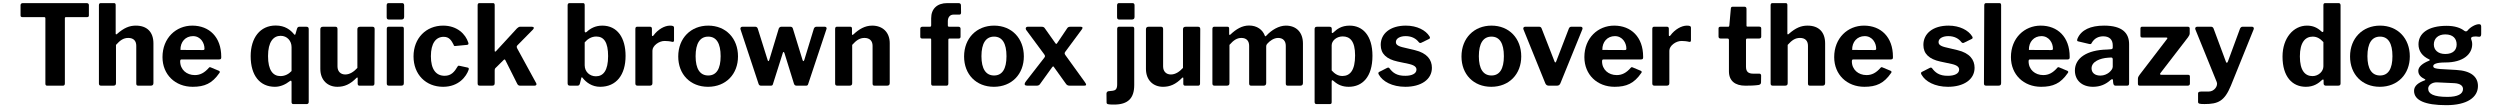
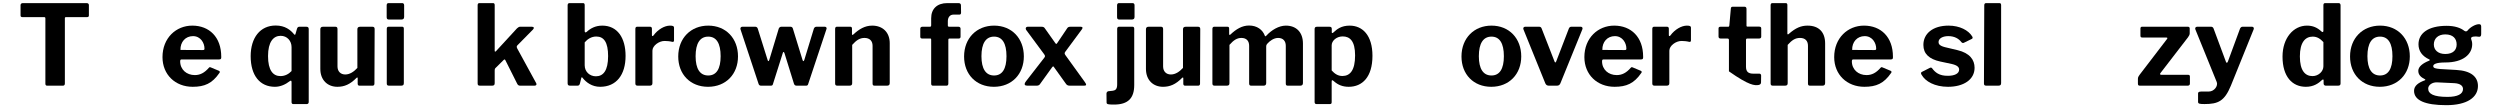
<svg xmlns="http://www.w3.org/2000/svg" width="956px" height="42px" viewBox="0 0 956 42" version="1.1">
  <g id="surface1">
    <path style=" stroke:none;fill-rule:nonzero;fill:rgb(0%,0%,0%);fill-opacity:1;" d="M 7.859 5.938 C 7.859 6.398 8.168 6.555 8.668 6.555 L 16.891 6.555 C 17.238 6.555 17.355 6.668 17.355 7.094 L 17.355 32.031 C 17.355 32.496 17.586 32.766 18.012 32.766 L 24.07 32.766 C 24.496 32.766 24.805 32.496 24.805 31.953 L 24.805 6.977 C 24.805 6.668 24.922 6.555 25.27 6.555 L 33.219 6.555 C 33.684 6.555 33.992 6.398 33.992 5.938 L 33.992 1.961 C 33.992 1.535 33.723 1.188 33.145 1.188 L 8.707 1.188 C 8.168 1.188 7.859 1.535 7.859 1.961 Z M 7.859 5.938 " />
-     <path style=" stroke:none;fill-rule:nonzero;fill:rgb(0%,0%,0%);fill-opacity:1;" d="M 38.715 32.766 L 43.27 32.766 C 44.078 32.766 44.352 32.457 44.352 31.801 L 44.352 17.168 C 45.934 15.395 47.207 14.504 49.059 14.504 C 51.105 14.504 52.109 15.664 52.109 17.516 L 52.109 31.914 C 52.109 32.535 52.301 32.766 52.922 32.766 L 57.629 32.766 C 58.363 32.766 58.672 32.418 58.672 31.762 L 58.672 16.59 C 58.672 12.305 56.277 9.797 51.953 9.797 C 49.484 9.797 47.398 10.645 44.734 13 C 44.426 13.27 44.234 13.156 44.234 12.809 L 44.234 1.922 C 44.234 1.457 44.043 1.188 43.617 1.188 L 38.484 1.188 C 38.059 1.188 37.828 1.496 37.828 2 L 37.828 31.914 C 37.828 32.496 38.059 32.766 38.715 32.766 Z M 38.715 32.766 " />
    <path style=" stroke:none;fill-rule:nonzero;fill:rgb(0%,0%,0%);fill-opacity:1;" d="M 68.895 23.422 C 68.895 22.922 69.086 22.727 69.434 22.727 L 83.871 22.727 C 84.605 22.691 84.605 22.344 84.605 21.688 C 84.605 14.16 80.012 9.797 73.523 9.797 C 67.348 9.797 62.137 14.504 62.137 21.84 C 62.137 28.559 67.039 33.191 73.68 33.191 C 78.234 33.191 81.129 31.914 83.871 27.941 C 84.18 27.594 84.102 27.285 83.754 27.09 L 80.707 25.816 C 80.281 25.625 80.125 25.66 79.934 25.855 C 78.156 27.902 76.496 28.711 74.488 28.711 C 71.363 28.711 68.895 26.629 68.895 23.422 Z M 69.008 19.098 C 68.93 16.012 70.938 13.812 73.797 13.812 C 76.73 13.812 78.195 16.438 78.195 18.559 C 78.195 19.062 78.043 19.137 77.461 19.137 Z M 69.008 19.098 " />
    <path style=" stroke:none;fill-rule:nonzero;fill:rgb(0%,0%,0%);fill-opacity:1;" d="M 114.465 10.223 C 113.961 10.223 113.691 10.531 113.539 11.109 L 112.996 13 C 112.883 13.348 112.727 13.426 112.457 13.117 C 111.105 11.457 109.02 9.758 105.43 9.758 C 99.484 9.758 95.855 14.43 95.855 21.492 C 95.855 28.906 99.41 33.191 105.121 33.191 C 107.285 33.191 109.215 32.262 110.758 31.066 C 111.262 30.68 111.492 30.758 111.492 31.492 L 111.492 39.059 C 111.492 39.52 111.723 39.789 112.109 39.789 L 117.359 39.789 C 117.746 39.789 118.055 39.52 118.055 38.98 L 118.055 11.148 C 118.055 10.531 117.824 10.223 117.09 10.223 Z M 111.492 27.168 C 110.371 28.363 108.906 29.098 107.246 29.098 C 104.387 29.098 102.496 26.859 102.496 21.453 C 102.496 16.012 104.543 13.695 107.324 13.695 C 109.793 13.695 111.492 15.625 111.492 18.02 Z M 111.492 27.168 " />
    <path style=" stroke:none;fill-rule:nonzero;fill:rgb(0%,0%,0%);fill-opacity:1;" d="M 132.027 28.48 C 130.215 28.48 129.055 27.285 129.055 25.391 L 129.055 11.109 C 129.055 10.492 128.785 10.223 128.246 10.223 L 123.535 10.223 C 122.801 10.223 122.492 10.566 122.492 11.223 L 122.492 26.355 C 122.492 30.641 125.273 33.191 129.016 33.191 C 131.68 33.191 133.879 32.262 136.312 29.793 C 136.621 29.523 136.777 29.598 136.777 29.945 L 136.777 32.031 C 136.777 32.496 137.047 32.766 137.434 32.766 L 142.488 32.766 C 142.914 32.766 143.184 32.457 143.184 31.992 L 143.262 11.109 C 143.262 10.531 143.031 10.223 142.375 10.223 L 137.781 10.223 C 137.008 10.223 136.66 10.531 136.66 11.188 L 136.66 25.973 C 135.309 27.438 133.766 28.48 132.027 28.48 Z M 132.027 28.48 " />
    <path style=" stroke:none;fill-rule:nonzero;fill:rgb(0%,0%,0%);fill-opacity:1;" d="M 154.543 2 C 154.543 1.496 154.234 1.188 153.848 1.188 L 148.559 1.188 C 148.098 1.188 147.863 1.496 147.863 2.035 L 147.863 6.516 C 147.863 7.172 148.059 7.48 148.793 7.48 L 153.387 7.48 C 154.195 7.48 154.543 7.172 154.543 6.438 Z M 154.426 10.953 C 154.426 10.492 154.234 10.223 153.809 10.223 L 148.598 10.223 C 148.137 10.223 147.902 10.492 147.902 11.031 L 147.902 31.879 C 147.902 32.496 148.098 32.766 148.828 32.766 L 153.309 32.766 C 154.156 32.766 154.426 32.496 154.426 31.762 Z M 154.426 10.953 " />
-     <path style=" stroke:none;fill-rule:nonzero;fill:rgb(0%,0%,0%);fill-opacity:1;" d="M 169.441 9.797 C 162.957 9.797 158.133 14.582 158.133 21.57 C 158.133 28.48 162.84 33.191 169.441 33.191 C 175.426 33.191 178.32 29.254 179.211 26.664 C 179.324 26.203 179.285 25.973 178.902 25.855 L 175.734 25.16 C 175.309 25.082 175.195 25.121 175.039 25.352 C 173.766 27.516 172.531 28.98 170.023 28.98 C 166.777 28.98 164.773 26.59 164.773 21.492 C 164.773 16.512 166.703 14.082 169.676 14.082 C 171.836 14.082 172.648 15.547 173.457 17.094 C 173.535 17.477 173.688 17.633 174.074 17.594 L 178.555 17.168 C 179.094 17.094 179.285 16.859 179.055 16.242 C 178.051 13.117 174.887 9.797 169.441 9.797 Z M 169.441 9.797 " />
    <path style=" stroke:none;fill-rule:nonzero;fill:rgb(0%,0%,0%);fill-opacity:1;" d="M 205.039 31.801 L 197.781 18.52 C 197.473 17.863 197.586 17.672 197.859 17.324 L 203.84 11.262 C 204.344 10.723 204.188 10.223 203.379 10.223 L 198.863 10.223 C 198.477 10.223 198.09 10.492 197.703 10.84 L 189.711 19.523 C 189.363 19.91 189.172 19.754 189.172 19.41 L 189.172 1.961 C 189.172 1.457 188.98 1.188 188.555 1.188 L 183.305 1.188 C 182.879 1.188 182.648 1.457 182.648 2 L 182.648 31.879 C 182.648 32.496 182.84 32.766 183.574 32.766 L 188.09 32.766 C 188.902 32.766 189.172 32.496 189.172 31.762 L 189.172 26.973 C 189.172 26.395 189.328 26.125 189.559 25.934 L 192.609 22.922 C 192.918 22.613 193.109 22.691 193.301 23.113 L 197.703 31.879 C 197.934 32.418 198.281 32.766 198.863 32.766 L 204.422 32.766 C 205.113 32.766 205.309 32.223 205.039 31.801 Z M 205.039 31.801 " />
    <path style=" stroke:none;fill-rule:nonzero;fill:rgb(0%,0%,0%);fill-opacity:1;" d="M 220.805 32.766 C 221.344 32.766 221.617 32.496 221.77 31.914 L 222.273 29.871 C 222.348 29.484 222.543 29.445 222.773 29.754 C 224.125 31.492 226.363 33.191 229.492 33.191 C 235.707 33.191 239.219 28.598 239.219 21.379 C 239.219 14.469 236.094 9.797 230.301 9.797 C 227.637 9.797 225.707 10.914 224.355 12.191 C 223.934 12.5 223.586 12.5 223.586 11.879 L 223.586 1.961 C 223.586 1.496 223.43 1.188 222.969 1.188 L 217.754 1.188 C 217.332 1.188 217.062 1.496 217.062 2 L 217.062 31.84 C 217.062 32.457 217.293 32.766 218.027 32.766 Z M 223.586 16.203 C 224.703 14.891 226.211 13.965 228.023 13.965 C 230.957 13.965 232.539 16.203 232.539 21.453 C 232.539 27.012 230.688 29.176 227.871 29.176 C 225.555 29.176 223.586 27.477 223.586 24.969 Z M 223.586 16.203 " />
    <path style=" stroke:none;fill-rule:nonzero;fill:rgb(0%,0%,0%);fill-opacity:1;" d="M 243.852 32.766 L 248.406 32.766 C 249.18 32.766 249.488 32.457 249.488 31.801 L 249.488 19.371 C 249.488 17.477 251.996 15.664 254.117 15.664 C 254.891 15.664 256.086 15.742 257.129 16.012 C 257.477 16.09 257.746 15.895 257.746 15.434 L 257.746 10.531 C 257.746 9.988 257.246 9.797 256.203 9.797 C 254.117 9.797 251.57 11.262 249.871 13.578 C 249.641 13.926 249.293 13.848 249.293 13.465 L 249.293 10.953 C 249.293 10.492 249.023 10.223 248.598 10.223 L 243.617 10.223 C 243.195 10.223 242.961 10.531 242.961 11.031 L 242.961 31.914 C 242.961 32.457 243.195 32.766 243.852 32.766 Z M 243.852 32.766 " />
    <path style=" stroke:none;fill-rule:nonzero;fill:rgb(0%,0%,0%);fill-opacity:1;" d="M 270.746 33.191 C 277.578 33.191 282.211 28.363 282.211 21.57 C 282.211 14.738 277.656 9.797 270.824 9.797 C 264.223 9.797 259.359 14.543 259.359 21.609 C 259.359 28.441 263.992 33.191 270.746 33.191 Z M 270.824 28.867 C 267.695 28.867 266 26.355 266 21.492 C 266 16.551 267.695 14.004 270.824 14.004 C 273.949 14.004 275.57 16.551 275.57 21.492 C 275.57 26.355 273.949 28.867 270.824 28.867 Z M 270.824 28.867 " />
    <path style=" stroke:none;fill-rule:nonzero;fill:rgb(0%,0%,0%);fill-opacity:1;" d="M 315.441 10.223 L 312.199 10.223 C 311.734 10.223 311.387 10.531 311.234 10.914 L 307.566 22.922 C 307.336 23.539 307.102 23.5 306.91 23 L 303.203 10.953 C 303.129 10.531 302.742 10.223 302.316 10.223 L 298.766 10.223 C 298.34 10.223 297.953 10.531 297.801 10.914 L 294.172 22.922 C 293.977 23.539 293.707 23.5 293.555 23 L 289.77 10.953 C 289.656 10.531 289.27 10.223 288.844 10.223 L 283.863 10.223 C 283.285 10.223 283.016 10.723 283.168 11.223 L 290.039 31.953 C 290.195 32.535 290.504 32.766 291.082 32.766 L 294.711 32.766 C 295.254 32.766 295.484 32.609 295.602 32.07 L 299.344 20.258 C 299.461 19.754 299.73 19.719 299.961 20.258 L 303.59 31.953 C 303.785 32.535 304.055 32.766 304.711 32.766 L 308.184 32.766 C 308.727 32.766 308.918 32.609 309.07 32.07 L 316.02 11.188 C 316.254 10.723 315.98 10.223 315.441 10.223 Z M 315.441 10.223 " />
    <path style=" stroke:none;fill-rule:nonzero;fill:rgb(0%,0%,0%);fill-opacity:1;" d="M 320.238 32.766 L 324.793 32.766 C 325.605 32.766 325.875 32.457 325.875 31.801 L 325.875 17.168 C 327.457 15.395 328.77 14.504 330.586 14.504 C 332.59 14.504 333.672 15.664 333.672 17.516 L 333.672 31.914 C 333.672 32.535 333.867 32.766 334.484 32.766 L 339.191 32.766 C 339.926 32.766 340.234 32.418 340.234 31.762 L 340.234 16.512 C 340.234 12.422 337.609 9.797 333.52 9.797 C 330.738 9.797 328.5 11.148 326.301 13.191 C 325.992 13.504 325.797 13.348 325.797 13.039 L 325.797 10.953 C 325.797 10.492 325.605 10.223 325.18 10.223 L 320.008 10.223 C 319.582 10.223 319.352 10.531 319.352 11.031 L 319.352 31.914 C 319.352 32.496 319.582 32.766 320.238 32.766 Z M 320.238 32.766 " />
    <path style=" stroke:none;fill-rule:nonzero;fill:rgb(0%,0%,0%);fill-opacity:1;" d="M 366.504 10.223 L 362.992 10.223 C 362.645 10.223 362.453 10.105 362.453 9.758 L 362.453 8.098 C 362.453 6.594 363.301 5.59 364.574 5.59 L 366.891 5.59 C 367.316 5.59 367.508 5.281 367.508 4.855 L 367.469 2.074 C 367.469 1.535 367.199 1.188 366.543 1.188 L 362.258 1.188 C 358.32 1.188 356.082 3.387 356.082 6.977 L 356.082 9.566 C 356.082 10.066 355.965 10.223 355.582 10.223 L 352.723 10.223 C 352.184 10.223 351.914 10.566 351.914 10.953 L 351.914 14.082 C 351.914 14.543 352.223 14.738 352.684 14.738 L 355.734 14.738 C 356.004 14.738 356.082 14.852 356.082 15.125 L 356.082 32.031 C 356.082 32.496 356.312 32.766 356.738 32.766 L 361.949 32.766 C 362.375 32.766 362.645 32.496 362.645 31.953 L 362.645 15.199 C 362.645 14.891 362.801 14.738 363.07 14.738 L 366.582 14.738 C 367.008 14.738 367.316 14.543 367.316 14.082 L 367.316 10.953 C 367.316 10.566 367.047 10.223 366.504 10.223 Z M 366.504 10.223 " />
    <path style=" stroke:none;fill-rule:nonzero;fill:rgb(0%,0%,0%);fill-opacity:1;" d="M 380.055 33.191 C 386.887 33.191 391.52 28.363 391.52 21.57 C 391.52 14.738 386.965 9.797 380.133 9.797 C 373.531 9.797 368.668 14.543 368.668 21.609 C 368.668 28.441 373.297 33.191 380.055 33.191 Z M 380.133 28.867 C 377.004 28.867 375.305 26.355 375.305 21.492 C 375.305 16.551 377.004 14.004 380.133 14.004 C 383.258 14.004 384.879 16.551 384.879 21.492 C 384.879 26.355 383.258 28.867 380.133 28.867 Z M 380.133 28.867 " />
    <path style=" stroke:none;fill-rule:nonzero;fill:rgb(0%,0%,0%);fill-opacity:1;" d="M 414.816 31.336 L 407.402 21.066 C 407.094 20.605 406.98 20.297 407.367 19.793 L 413.734 11.188 C 414.082 10.684 414.082 10.223 413.234 10.223 L 409.41 10.223 C 408.602 10.223 408.332 10.414 408.023 10.914 L 404.277 16.473 C 404.008 16.938 403.812 16.859 403.543 16.473 L 399.605 10.914 C 399.297 10.414 398.988 10.223 398.215 10.223 L 393.043 10.223 C 392.273 10.223 392.039 10.914 392.387 11.418 L 399.297 20.758 C 399.684 21.34 399.723 21.57 399.336 22.07 L 392.348 31.066 C 391.383 32.34 391.887 32.766 392.891 32.766 L 396.363 32.766 C 397.059 32.766 397.484 32.535 397.754 32.07 L 402.23 25.855 C 402.695 25.199 402.809 25.238 403.234 25.934 L 407.637 32.07 C 407.945 32.535 408.406 32.766 409.062 32.766 L 414.547 32.766 C 415.473 32.766 415.59 32.379 414.816 31.336 Z M 414.816 31.336 " />
    <path style=" stroke:none;fill-rule:nonzero;fill:rgb(0%,0%,0%);fill-opacity:1;" d="M 433.848 2 C 433.848 1.496 433.578 1.188 433.113 1.188 L 427.863 1.188 C 427.441 1.188 427.168 1.496 427.168 2.035 L 427.168 6.516 C 427.168 7.172 427.363 7.48 428.098 7.48 L 432.691 7.48 C 433.539 7.48 433.848 7.172 433.848 6.438 Z M 433.73 32.496 L 433.73 10.953 C 433.73 10.531 433.539 10.223 433.113 10.223 L 427.902 10.223 C 427.477 10.223 427.207 10.531 427.207 11.031 L 427.207 32.262 C 427.207 34.039 426.59 34.539 425.586 34.695 L 423.812 34.887 C 423.387 34.965 423.117 35.391 423.117 35.777 L 423.156 39.133 C 423.156 39.867 423.578 39.984 426.012 39.984 C 431.414 39.984 433.73 37.512 433.73 32.496 Z M 433.73 32.496 " />
    <path style=" stroke:none;fill-rule:nonzero;fill:rgb(0%,0%,0%);fill-opacity:1;" d="M 447.742 28.48 C 445.93 28.48 444.773 27.285 444.773 25.391 L 444.773 11.109 C 444.773 10.492 444.5 10.223 443.961 10.223 L 439.25 10.223 C 438.52 10.223 438.211 10.566 438.211 11.223 L 438.211 26.355 C 438.211 30.641 440.988 33.191 444.734 33.191 C 447.398 33.191 449.598 32.262 452.027 29.793 C 452.336 29.523 452.492 29.598 452.492 29.945 L 452.492 32.031 C 452.492 32.496 452.762 32.766 453.148 32.766 L 458.207 32.766 C 458.629 32.766 458.898 32.457 458.898 31.992 L 458.977 11.109 C 458.977 10.531 458.746 10.223 458.09 10.223 L 453.496 10.223 C 452.723 10.223 452.375 10.531 452.375 11.188 L 452.375 25.973 C 451.023 27.438 449.48 28.48 447.742 28.48 Z M 447.742 28.48 " />
    <path style=" stroke:none;fill-rule:nonzero;fill:rgb(0%,0%,0%);fill-opacity:1;" d="M 464.508 32.766 L 469.062 32.766 C 469.875 32.766 470.145 32.457 470.145 31.801 L 470.145 17.168 C 471.688 15.395 473 14.504 474.699 14.504 C 476.668 14.504 477.672 15.664 477.672 17.516 L 477.672 31.914 C 477.672 32.535 477.941 32.766 478.48 32.766 L 483.191 32.766 C 483.848 32.766 484.195 32.418 484.195 31.762 L 484.195 17.863 C 484.195 17.402 484.273 17.094 484.66 16.668 C 485.547 15.664 487.09 14.504 488.75 14.504 C 490.641 14.504 491.684 15.664 491.684 17.516 L 491.684 31.914 C 491.684 32.535 491.879 32.766 492.496 32.766 L 497.203 32.766 C 497.898 32.766 498.246 32.418 498.246 31.762 L 498.246 16.629 C 498.246 12.344 495.699 9.797 491.723 9.797 C 489.059 9.797 486.242 11.457 484.234 13.656 C 483.965 13.926 483.77 13.965 483.691 13.695 C 482.844 11.379 480.723 9.758 477.633 9.758 C 474.969 9.758 472.691 11.148 470.531 13.191 C 470.258 13.504 470.027 13.348 470.027 13.039 L 470.027 10.953 C 470.027 10.492 469.875 10.223 469.371 10.223 L 464.277 10.223 C 463.891 10.223 463.621 10.531 463.621 11.031 L 463.621 31.914 C 463.621 32.496 463.852 32.766 464.508 32.766 Z M 464.508 32.766 " />
    <path style=" stroke:none;fill-rule:nonzero;fill:rgb(0%,0%,0%);fill-opacity:1;" d="M 508.344 10.223 L 503.672 10.223 C 502.938 10.223 502.707 10.531 502.707 11.148 L 502.707 39.02 C 502.707 39.52 502.977 39.789 503.363 39.789 L 508.613 39.789 C 509.078 39.789 509.23 39.52 509.23 39.059 L 509.23 31.258 C 509.23 30.527 509.461 30.527 510.043 31.027 C 511.703 32.535 513.555 33.191 515.754 33.191 C 520.926 33.191 524.828 29.484 524.828 21.34 C 524.828 13.504 521.043 9.797 516.102 9.797 C 512.938 9.797 511.238 11.148 509.887 12.422 C 509.539 12.73 509.27 12.73 509.27 12.344 L 509.27 11.07 C 509.27 10.492 509.039 10.223 508.344 10.223 Z M 509.23 26.938 L 509.23 17.324 C 509.23 15.625 511.047 13.926 513.438 13.926 C 516.219 13.926 518.188 15.703 518.188 21.184 C 518.188 26.898 516.258 29.059 513.324 29.059 C 511.625 29.059 510.391 28.211 509.23 26.938 Z M 509.23 26.938 " />
-     <path style=" stroke:none;fill-rule:nonzero;fill:rgb(0%,0%,0%);fill-opacity:1;" d="M 542.508 16.09 C 542.777 16.398 543.086 16.551 543.473 16.359 L 546.559 14.852 C 547.023 14.582 546.789 14.16 546.598 13.848 C 545.207 11.609 541.926 9.797 537.602 9.797 C 531.582 9.797 527.953 12.883 527.992 17.207 C 527.992 20.566 530.191 22.613 534.477 23.539 L 538.84 24.465 C 541 24.969 541.656 25.699 541.656 26.629 C 541.656 28.172 539.844 28.98 537.449 28.98 C 534.012 29.059 532.43 27.629 531.312 26.086 C 531.078 25.816 530.809 25.738 530.27 26.047 L 527.375 27.516 C 526.988 27.707 527.027 28.133 527.258 28.52 C 528.688 31.145 532.352 33.191 537.41 33.191 C 543.355 33.191 547.562 30.449 547.562 25.934 C 547.562 22.883 545.75 20.297 541.039 19.176 L 536.176 18.02 C 534.129 17.477 533.781 16.785 533.781 16.09 C 533.781 14.66 535.441 13.812 537.527 13.812 C 539.918 13.812 541.539 14.816 542.508 16.09 Z M 542.508 16.09 " />
    <path style=" stroke:none;fill-rule:nonzero;fill:rgb(0%,0%,0%);fill-opacity:1;" d="M 570.258 33.191 C 577.09 33.191 581.723 28.363 581.723 21.57 C 581.723 14.738 577.168 9.797 570.336 9.797 C 563.734 9.797 558.871 14.543 558.871 21.609 C 558.871 28.441 563.504 33.191 570.258 33.191 Z M 570.336 28.867 C 567.207 28.867 565.512 26.355 565.512 21.492 C 565.512 16.551 567.207 14.004 570.336 14.004 C 573.461 14.004 575.082 16.551 575.082 21.492 C 575.082 26.355 573.461 28.867 570.336 28.867 Z M 570.336 28.867 " />
    <path style=" stroke:none;fill-rule:nonzero;fill:rgb(0%,0%,0%);fill-opacity:1;" d="M 604.523 10.223 L 600.855 10.223 C 600.391 10.223 600.082 10.531 599.93 10.914 L 595.102 23.461 C 594.871 24.039 594.641 24.004 594.445 23.5 L 589.543 10.953 C 589.43 10.531 589.082 10.223 588.617 10.223 L 583.215 10.223 C 582.633 10.223 582.363 10.723 582.559 11.223 L 590.934 31.879 C 591.203 32.457 591.59 32.766 592.324 32.766 L 595.336 32.766 C 596.07 32.766 596.414 32.457 596.688 31.879 L 605.102 11.188 C 605.293 10.723 605.062 10.223 604.523 10.223 Z M 604.523 10.223 " />
    <path style=" stroke:none;fill-rule:nonzero;fill:rgb(0%,0%,0%);fill-opacity:1;" d="M 612.625 23.422 C 612.625 22.922 612.816 22.727 613.164 22.727 L 627.602 22.727 C 628.336 22.691 628.336 22.344 628.336 21.688 C 628.336 14.16 623.742 9.797 617.258 9.797 C 611.078 9.797 605.867 14.504 605.867 21.84 C 605.867 28.559 610.77 33.191 617.41 33.191 C 621.965 33.191 624.859 31.914 627.602 27.941 C 627.91 27.594 627.832 27.285 627.484 27.09 L 624.438 25.816 C 624.012 25.625 623.855 25.66 623.664 25.855 C 621.887 27.902 620.23 28.711 618.223 28.711 C 615.094 28.711 612.625 26.629 612.625 23.422 Z M 612.738 19.098 C 612.664 16.012 614.668 13.812 617.527 13.812 C 620.461 13.812 621.926 16.438 621.926 18.559 C 621.926 19.062 621.773 19.137 621.195 19.137 Z M 612.738 19.098 " />
    <path style=" stroke:none;fill-rule:nonzero;fill:rgb(0%,0%,0%);fill-opacity:1;" d="M 632.723 32.766 L 637.277 32.766 C 638.051 32.766 638.359 32.457 638.359 31.801 L 638.359 19.371 C 638.359 17.477 640.867 15.664 642.992 15.664 C 643.762 15.664 644.961 15.742 646 16.012 C 646.348 16.09 646.621 15.895 646.621 15.434 L 646.621 10.531 C 646.621 9.988 646.117 9.797 645.074 9.797 C 642.992 9.797 640.441 11.262 638.746 13.578 C 638.512 13.926 638.164 13.848 638.164 13.465 L 638.164 10.953 C 638.164 10.492 637.895 10.223 637.469 10.223 L 632.492 10.223 C 632.066 10.223 631.836 10.531 631.836 11.031 L 631.836 31.914 C 631.836 32.457 632.066 32.766 632.723 32.766 Z M 632.723 32.766 " />
-     <path style=" stroke:none;fill-rule:nonzero;fill:rgb(0%,0%,0%);fill-opacity:1;" d="M 672.645 14.738 C 673.266 14.738 673.496 14.43 673.496 14.004 L 673.496 10.84 C 673.496 10.375 673.188 10.184 672.723 10.184 L 668.285 10.184 C 667.977 10.184 667.859 10.066 667.859 9.758 L 667.859 3.387 C 667.859 2.848 667.551 2.578 667.164 2.578 L 662.531 2.578 C 662.109 2.578 661.914 2.809 661.875 3.273 L 661.297 9.758 C 661.258 10.066 661.145 10.223 660.871 10.223 L 657.938 10.223 C 657.477 10.223 657.168 10.414 657.168 10.84 L 657.168 14.004 C 657.168 14.43 657.438 14.738 657.977 14.738 L 660.562 14.738 C 660.988 14.738 661.145 14.93 661.145 15.355 L 661.145 27.285 C 661.145 30.949 663.535 32.766 667.434 32.766 C 668.941 32.766 670.988 32.727 672.492 32.496 C 673.109 32.379 673.418 32.031 673.418 31.492 L 673.457 28.906 C 673.457 28.48 673.188 28.172 672.84 28.172 L 670.523 28.172 C 668.555 28.172 667.668 27.438 667.668 25.508 L 667.668 15.238 C 667.668 14.891 667.898 14.738 668.129 14.738 Z M 672.645 14.738 " />
+     <path style=" stroke:none;fill-rule:nonzero;fill:rgb(0%,0%,0%);fill-opacity:1;" d="M 672.645 14.738 C 673.266 14.738 673.496 14.43 673.496 14.004 L 673.496 10.84 C 673.496 10.375 673.188 10.184 672.723 10.184 L 668.285 10.184 C 667.977 10.184 667.859 10.066 667.859 9.758 L 667.859 3.387 C 667.859 2.848 667.551 2.578 667.164 2.578 L 662.531 2.578 C 662.109 2.578 661.914 2.809 661.875 3.273 L 661.297 9.758 C 661.258 10.066 661.145 10.223 660.871 10.223 L 657.938 10.223 C 657.477 10.223 657.168 10.414 657.168 10.84 L 657.168 14.004 C 657.168 14.43 657.438 14.738 657.977 14.738 L 660.562 14.738 C 660.988 14.738 661.145 14.93 661.145 15.355 L 661.145 27.285 C 668.941 32.766 670.988 32.727 672.492 32.496 C 673.109 32.379 673.418 32.031 673.418 31.492 L 673.457 28.906 C 673.457 28.48 673.188 28.172 672.84 28.172 L 670.523 28.172 C 668.555 28.172 667.668 27.438 667.668 25.508 L 667.668 15.238 C 667.668 14.891 667.898 14.738 668.129 14.738 Z M 672.645 14.738 " />
    <path style=" stroke:none;fill-rule:nonzero;fill:rgb(0%,0%,0%);fill-opacity:1;" d="M 677.973 32.766 L 682.527 32.766 C 683.34 32.766 683.609 32.457 683.609 31.801 L 683.609 17.168 C 685.191 15.395 686.465 14.504 688.316 14.504 C 690.363 14.504 691.367 15.664 691.367 17.516 L 691.367 31.914 C 691.367 32.535 691.562 32.766 692.18 32.766 L 696.887 32.766 C 697.621 32.766 697.93 32.418 697.93 31.762 L 697.93 16.59 C 697.93 12.305 695.535 9.797 691.215 9.797 C 688.742 9.797 686.66 10.645 683.996 13 C 683.688 13.27 683.492 13.156 683.492 12.809 L 683.492 1.922 C 683.492 1.457 683.301 1.188 682.875 1.188 L 677.742 1.188 C 677.316 1.188 677.086 1.496 677.086 2 L 677.086 31.914 C 677.086 32.496 677.316 32.766 677.973 32.766 Z M 677.973 32.766 " />
    <path style=" stroke:none;fill-rule:nonzero;fill:rgb(0%,0%,0%);fill-opacity:1;" d="M 708.152 23.422 C 708.152 22.922 708.344 22.727 708.691 22.727 L 723.129 22.727 C 723.863 22.691 723.863 22.344 723.863 21.688 C 723.863 14.16 719.27 9.797 712.785 9.797 C 706.605 9.797 701.395 14.504 701.395 21.84 C 701.395 28.559 706.297 33.191 712.938 33.191 C 717.492 33.191 720.387 31.914 723.129 27.941 C 723.438 27.594 723.359 27.285 723.012 27.09 L 719.965 25.816 C 719.539 25.625 719.383 25.66 719.191 25.855 C 717.414 27.902 715.754 28.711 713.75 28.711 C 710.621 28.711 708.152 26.629 708.152 23.422 Z M 708.266 19.098 C 708.191 16.012 710.195 13.812 713.055 13.812 C 715.988 13.812 717.453 16.438 717.453 18.559 C 717.453 19.062 717.301 19.137 716.723 19.137 Z M 708.266 19.098 " />
    <path style=" stroke:none;fill-rule:nonzero;fill:rgb(0%,0%,0%);fill-opacity:1;" d="M 750.02 16.09 C 750.289 16.398 750.598 16.551 750.984 16.359 L 754.074 14.852 C 754.535 14.582 754.305 14.16 754.113 13.848 C 752.723 11.609 749.441 9.797 745.117 9.797 C 739.094 9.797 735.469 12.883 735.504 17.207 C 735.504 20.566 737.707 22.613 741.992 23.539 L 746.352 24.465 C 748.516 24.969 749.172 25.699 749.172 26.629 C 749.172 28.172 747.355 28.98 744.965 28.98 C 741.527 29.059 739.945 27.629 738.824 26.086 C 738.594 25.816 738.324 25.738 737.781 26.047 L 734.887 27.516 C 734.5 27.707 734.539 28.133 734.773 28.52 C 736.199 31.145 739.867 33.191 744.926 33.191 C 750.871 33.191 755.078 30.449 755.078 25.934 C 755.078 22.883 753.262 20.297 748.555 19.176 L 743.688 18.02 C 741.645 17.477 741.297 16.785 741.297 16.09 C 741.297 14.66 742.957 13.812 745.039 13.812 C 747.434 13.812 749.055 14.816 750.02 16.09 Z M 750.02 16.09 " />
    <path style=" stroke:none;fill-rule:nonzero;fill:rgb(0%,0%,0%);fill-opacity:1;" d="M 765.227 1.961 C 765.227 1.457 765.035 1.188 764.609 1.188 L 759.477 1.188 C 759.051 1.188 758.781 1.457 758.781 2 L 758.664 31.879 C 758.664 32.496 758.859 32.766 759.59 32.766 L 764.109 32.766 C 764.918 32.766 765.227 32.496 765.227 31.762 Z M 765.227 1.961 " />
-     <path style=" stroke:none;fill-rule:nonzero;fill:rgb(0%,0%,0%);fill-opacity:1;" d="M 775.734 23.422 C 775.734 22.922 775.926 22.727 776.273 22.727 L 790.711 22.727 C 791.445 22.691 791.445 22.344 791.445 21.688 C 791.445 14.16 786.852 9.797 780.367 9.797 C 774.191 9.797 768.98 14.504 768.98 21.84 C 768.98 28.559 773.883 33.191 780.52 33.191 C 785.078 33.191 787.973 31.914 790.711 27.941 C 791.02 27.594 790.945 27.285 790.598 27.09 L 787.547 25.816 C 787.121 25.625 786.969 25.66 786.773 25.855 C 785 27.902 783.34 28.711 781.332 28.711 C 778.207 28.711 775.734 26.629 775.734 23.422 Z M 775.852 19.098 C 775.773 16.012 777.781 13.812 780.637 13.812 C 783.57 13.812 785.039 16.438 785.039 18.559 C 785.039 19.062 784.883 19.137 784.305 19.137 Z M 775.852 19.098 " />
-     <path style=" stroke:none;fill-rule:nonzero;fill:rgb(0%,0%,0%);fill-opacity:1;" d="M 807.066 30.602 C 807.645 30.141 807.953 30.18 807.992 30.641 L 808.07 31.566 C 808.148 32.262 808.34 32.766 808.957 32.766 L 813.359 32.766 C 813.977 32.766 814.168 32.496 814.168 31.84 L 814.168 16.898 C 814.168 12.613 811.543 9.797 804.598 9.797 C 799.422 9.797 795.871 11.418 794.445 14.738 C 794.133 15.547 794.328 15.742 794.676 15.816 L 798.922 16.82 C 799.539 16.938 799.695 16.82 799.848 16.438 C 800.93 14.543 802.59 13.887 804.289 13.887 C 806.641 13.887 807.914 15.16 807.914 17.324 L 807.914 18.211 C 807.914 18.676 807.531 18.828 807.223 18.828 L 805.754 18.945 C 797.996 19.098 793.441 22.227 793.441 26.973 C 793.441 30.602 796.027 33.191 800.352 33.191 C 803.129 33.191 805.289 32.223 807.066 30.602 Z M 807.914 22.727 L 807.914 25.508 C 807.914 26.281 807.297 27.051 806.488 27.746 C 805.676 28.363 804.598 28.906 803.168 28.906 C 801.082 28.906 799.809 27.824 799.809 26.125 C 799.809 23.5 803.168 22.266 806.062 22.07 L 807.258 21.996 C 807.723 21.996 807.914 22.227 807.914 22.727 Z M 807.914 22.727 " />
    <path style=" stroke:none;fill-rule:nonzero;fill:rgb(0%,0%,0%);fill-opacity:1;" d="M 818.391 32.766 L 836.57 32.766 C 837.148 32.766 837.422 32.418 837.422 31.992 L 837.422 29.254 C 837.422 28.75 837.113 28.598 836.648 28.598 L 826.457 28.598 C 825.992 28.598 825.84 28.324 826.188 27.902 L 836.688 14.273 C 837.113 13.656 837.344 13.27 837.344 12.73 L 837.344 10.84 C 837.344 10.492 837.074 10.223 836.688 10.223 L 819.082 10.223 C 818.699 10.223 818.504 10.492 818.504 10.914 L 818.504 13.578 C 818.504 14.16 818.66 14.352 819.277 14.352 L 828.309 14.352 C 828.812 14.352 828.965 14.504 828.656 14.93 L 818.273 28.48 C 817.656 29.367 817.539 29.562 817.539 30.254 L 817.539 31.914 C 817.539 32.609 817.734 32.766 818.391 32.766 Z M 818.391 32.766 " />
    <path style=" stroke:none;fill-rule:nonzero;fill:rgb(0%,0%,0%);fill-opacity:1;" d="M 843.051 39.789 C 848.262 39.789 850.656 38.633 853.086 32.766 L 861.812 11.188 C 862.004 10.723 861.734 10.223 861.191 10.223 L 857.527 10.223 C 857.102 10.223 856.793 10.531 856.598 10.914 L 851.93 23.578 C 851.656 24.195 851.387 24.117 851.195 23.617 L 846.484 10.953 C 846.371 10.531 845.984 10.223 845.559 10.223 L 840.191 10.223 C 839.574 10.223 839.305 10.723 839.5 11.223 L 847.684 31.375 C 848.262 32.766 846.793 35.004 844.633 35.004 L 841.777 35.004 C 840.773 35.004 840.539 35.352 840.539 35.699 L 840.539 38.98 C 840.539 39.715 841.273 39.789 843.051 39.789 Z M 843.051 39.789 " />
    <path style=" stroke:none;fill-rule:nonzero;fill:rgb(0%,0%,0%);fill-opacity:1;" d="M 889.434 32.766 L 894.027 32.766 C 894.801 32.766 895.031 32.457 895.031 31.879 L 895.031 2 C 895.031 1.496 894.723 1.188 894.336 1.188 L 889.125 1.188 C 888.66 1.188 888.469 1.496 888.469 1.961 L 888.469 11.727 C 888.469 12.344 888.16 12.383 887.734 12.035 C 886.113 10.531 884.414 9.797 882.176 9.797 C 877.043 9.797 872.836 14.504 872.836 21.648 C 872.836 29.328 876.578 33.191 881.754 33.191 C 884.762 33.191 886.578 31.879 887.969 30.566 C 888.277 30.293 888.547 30.332 888.547 30.719 L 888.547 31.914 C 888.547 32.535 888.973 32.766 889.434 32.766 Z M 888.469 16.09 L 888.469 25.352 C 888.469 27.285 886.617 29.098 884.301 29.098 C 881.48 29.098 879.473 27.012 879.473 21.57 C 879.473 16.203 881.52 14.004 884.379 14.004 C 886.035 14.004 887.234 14.777 888.469 16.09 Z M 888.469 16.09 " />
    <path style=" stroke:none;fill-rule:nonzero;fill:rgb(0%,0%,0%);fill-opacity:1;" d="M 910.047 33.191 C 916.879 33.191 921.512 28.363 921.512 21.57 C 921.512 14.738 916.957 9.797 910.125 9.797 C 903.523 9.797 898.66 14.543 898.66 21.609 C 898.66 28.441 903.293 33.191 910.047 33.191 Z M 910.125 28.867 C 906.996 28.867 905.301 26.355 905.301 21.492 C 905.301 16.551 906.996 14.004 910.125 14.004 C 913.25 14.004 914.871 16.551 914.871 21.492 C 914.871 26.355 913.25 28.867 910.125 28.867 Z M 910.125 28.867 " />
    <path style=" stroke:none;fill-rule:nonzero;fill:rgb(0%,0%,0%);fill-opacity:1;" d="M 947.953 9.254 C 946.641 9.254 944.598 10.375 943.555 11.727 C 943.246 12.074 942.781 12.074 942.395 11.805 C 940.93 10.645 938.691 9.875 935.602 9.875 C 928.539 9.875 924.832 12.73 924.832 16.938 C 924.832 19.523 926.258 21.492 928.961 22.727 C 929.348 22.922 929.117 23.113 928.848 23.23 C 926.605 24.117 924.754 25.43 924.754 27.09 C 924.754 28.633 925.797 29.562 927.227 30.254 C 927.496 30.41 927.57 30.602 927.227 30.719 C 924.832 31.605 923.133 32.766 923.133 34.734 C 923.133 38.363 927.301 40.215 935.484 40.215 C 943.398 40.215 947.57 37.242 947.57 32.879 C 947.57 29.445 945.02 27.051 939.23 26.742 L 933.168 26.395 C 931.316 26.242 930.469 26.047 930.469 25.277 C 930.469 24.504 931.703 23.887 935.102 23.887 C 941.934 23.887 945.367 20.723 945.367 16.898 C 945.367 16.09 945.176 15.508 944.98 14.969 C 944.828 14.469 945.02 14.121 945.832 14.004 C 946.41 13.887 947.105 13.926 947.84 14.043 C 948.418 14.16 948.805 13.887 948.805 13.078 L 948.805 10.184 C 948.805 9.488 948.535 9.254 947.953 9.254 Z M 935.062 20.645 C 932.281 20.645 930.699 19.098 930.699 17.016 C 930.699 14.777 932.281 13.156 935.062 13.156 C 938.07 13.156 939.422 14.777 939.422 17.016 C 939.422 19.062 938.109 20.645 935.062 20.645 Z M 938.496 31.801 C 940.773 31.914 941.855 32.805 941.855 34.039 C 941.855 35.969 939.77 37.051 935.91 37.051 C 930.508 37.051 928.539 35.852 928.539 33.883 C 928.539 32.418 930.234 31.414 931.934 31.492 Z M 938.496 31.801 " />
  </g>
</svg>